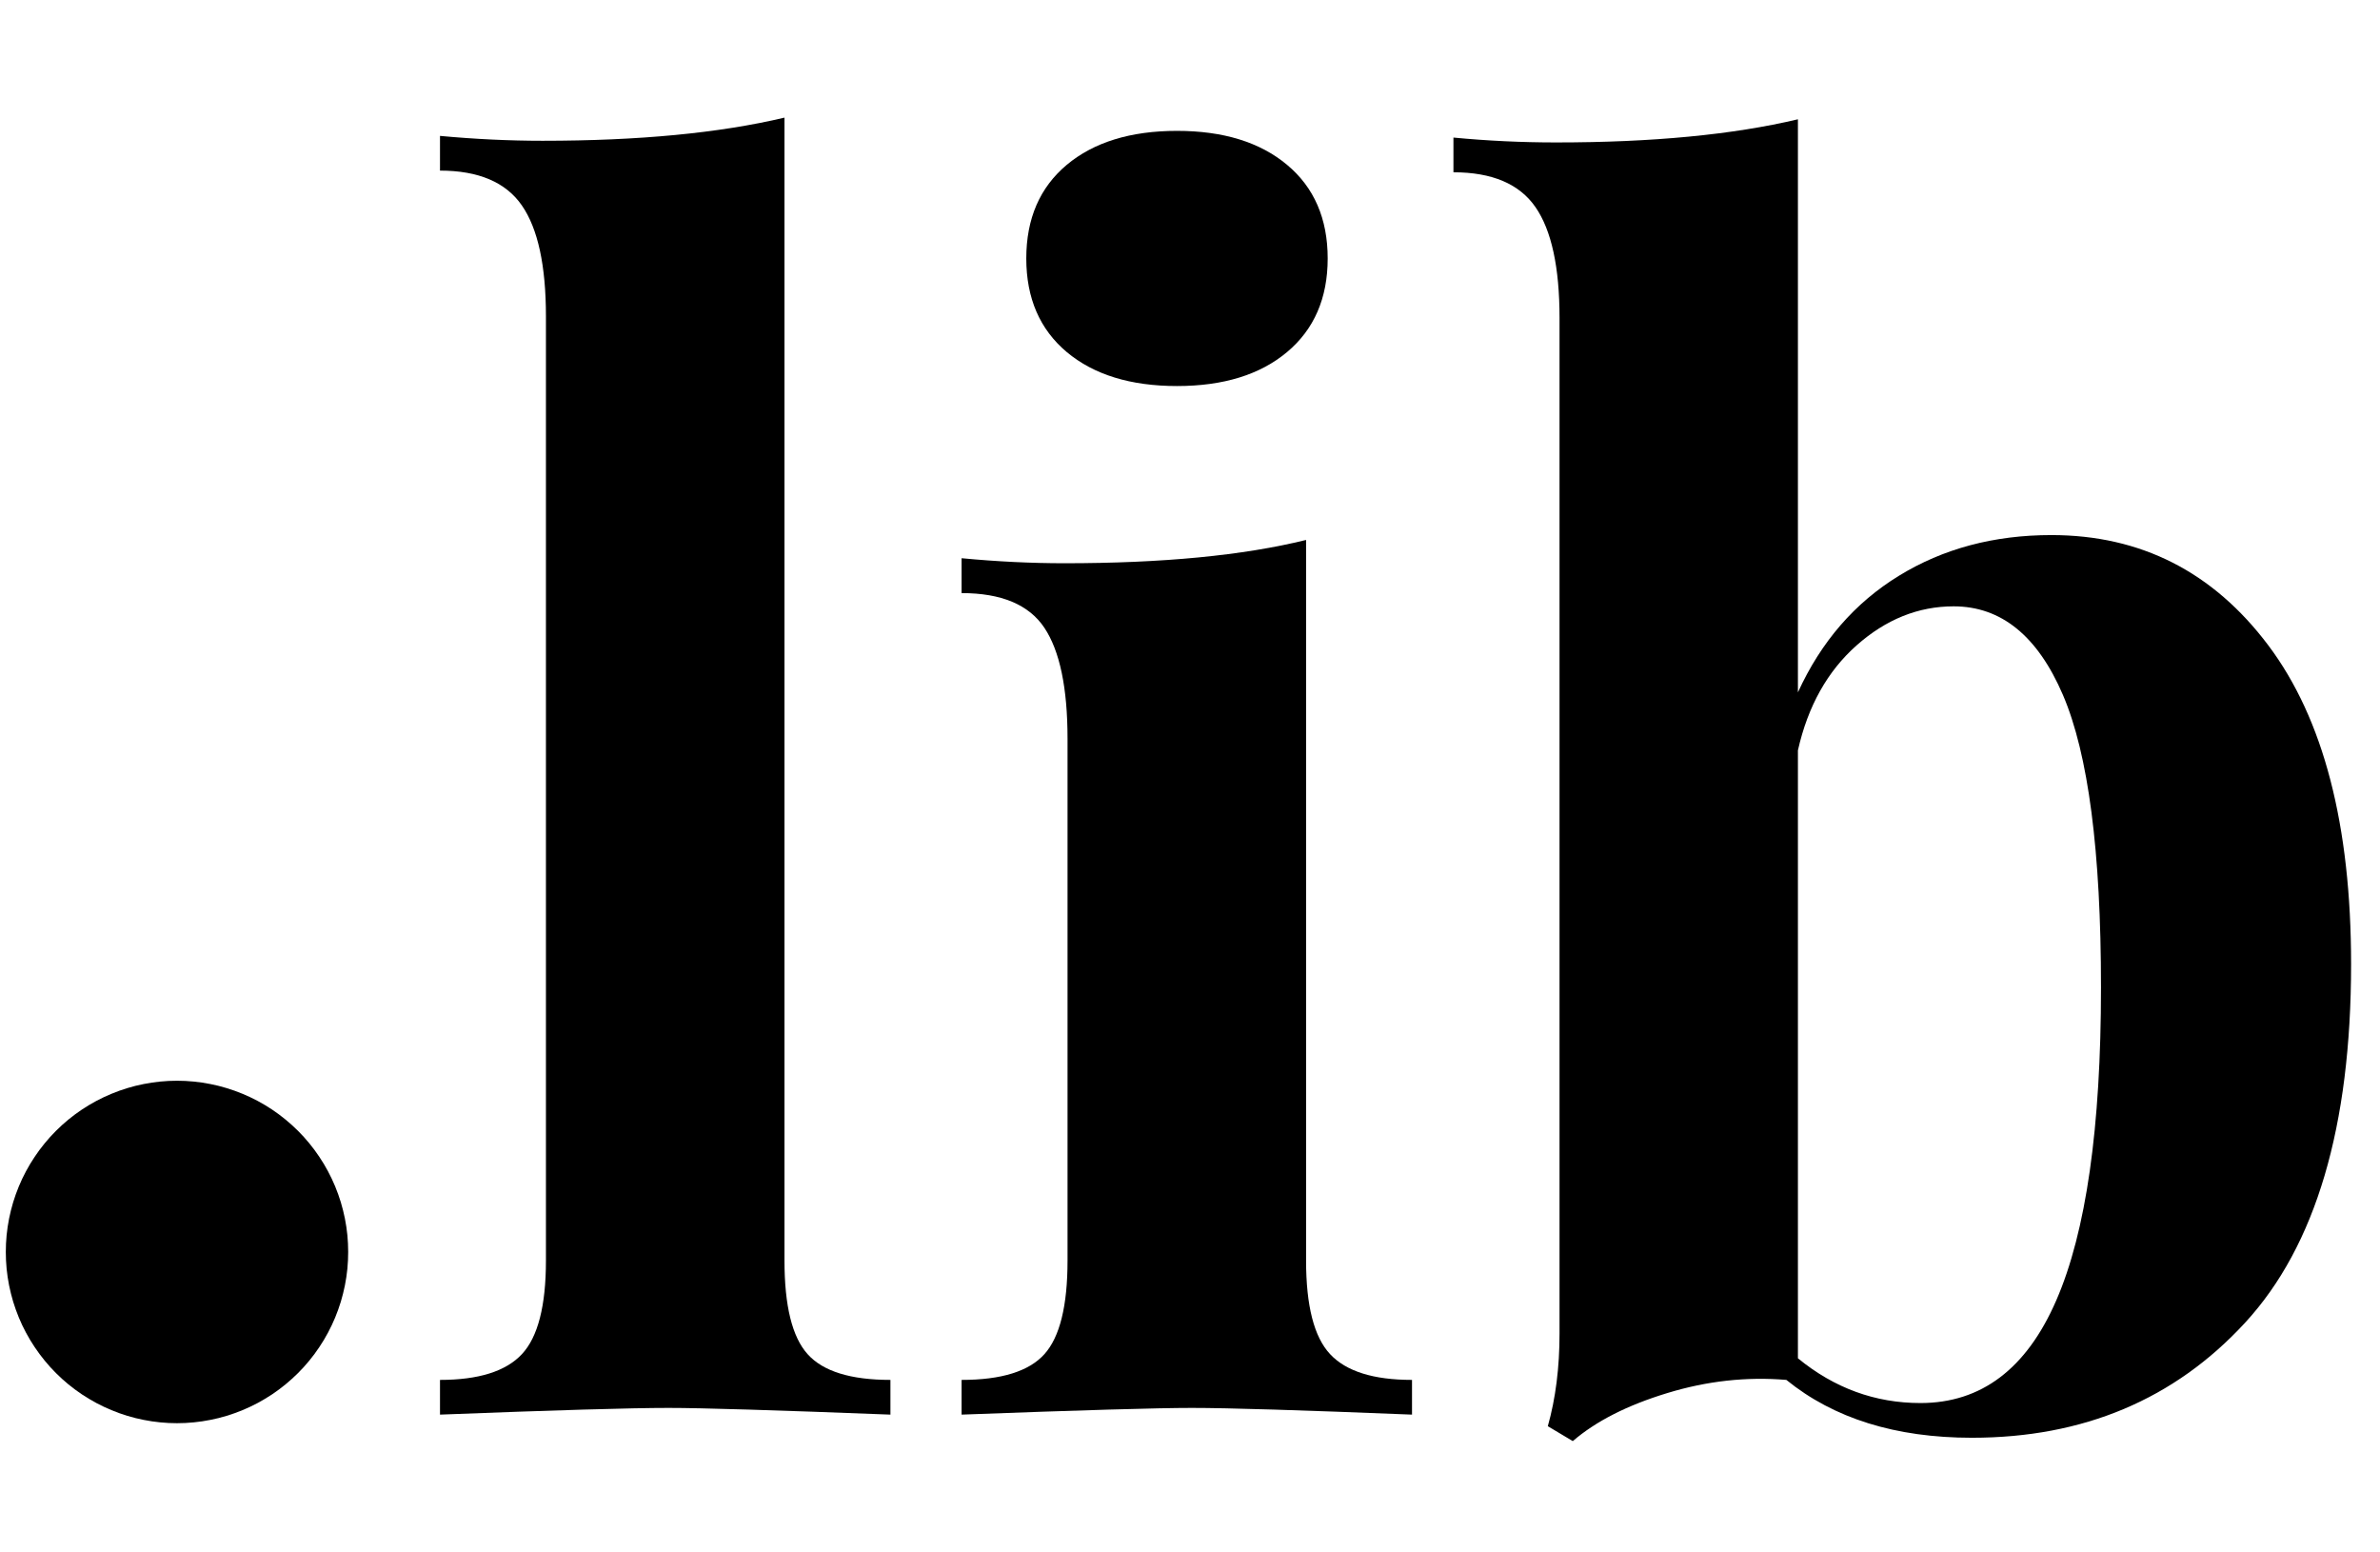
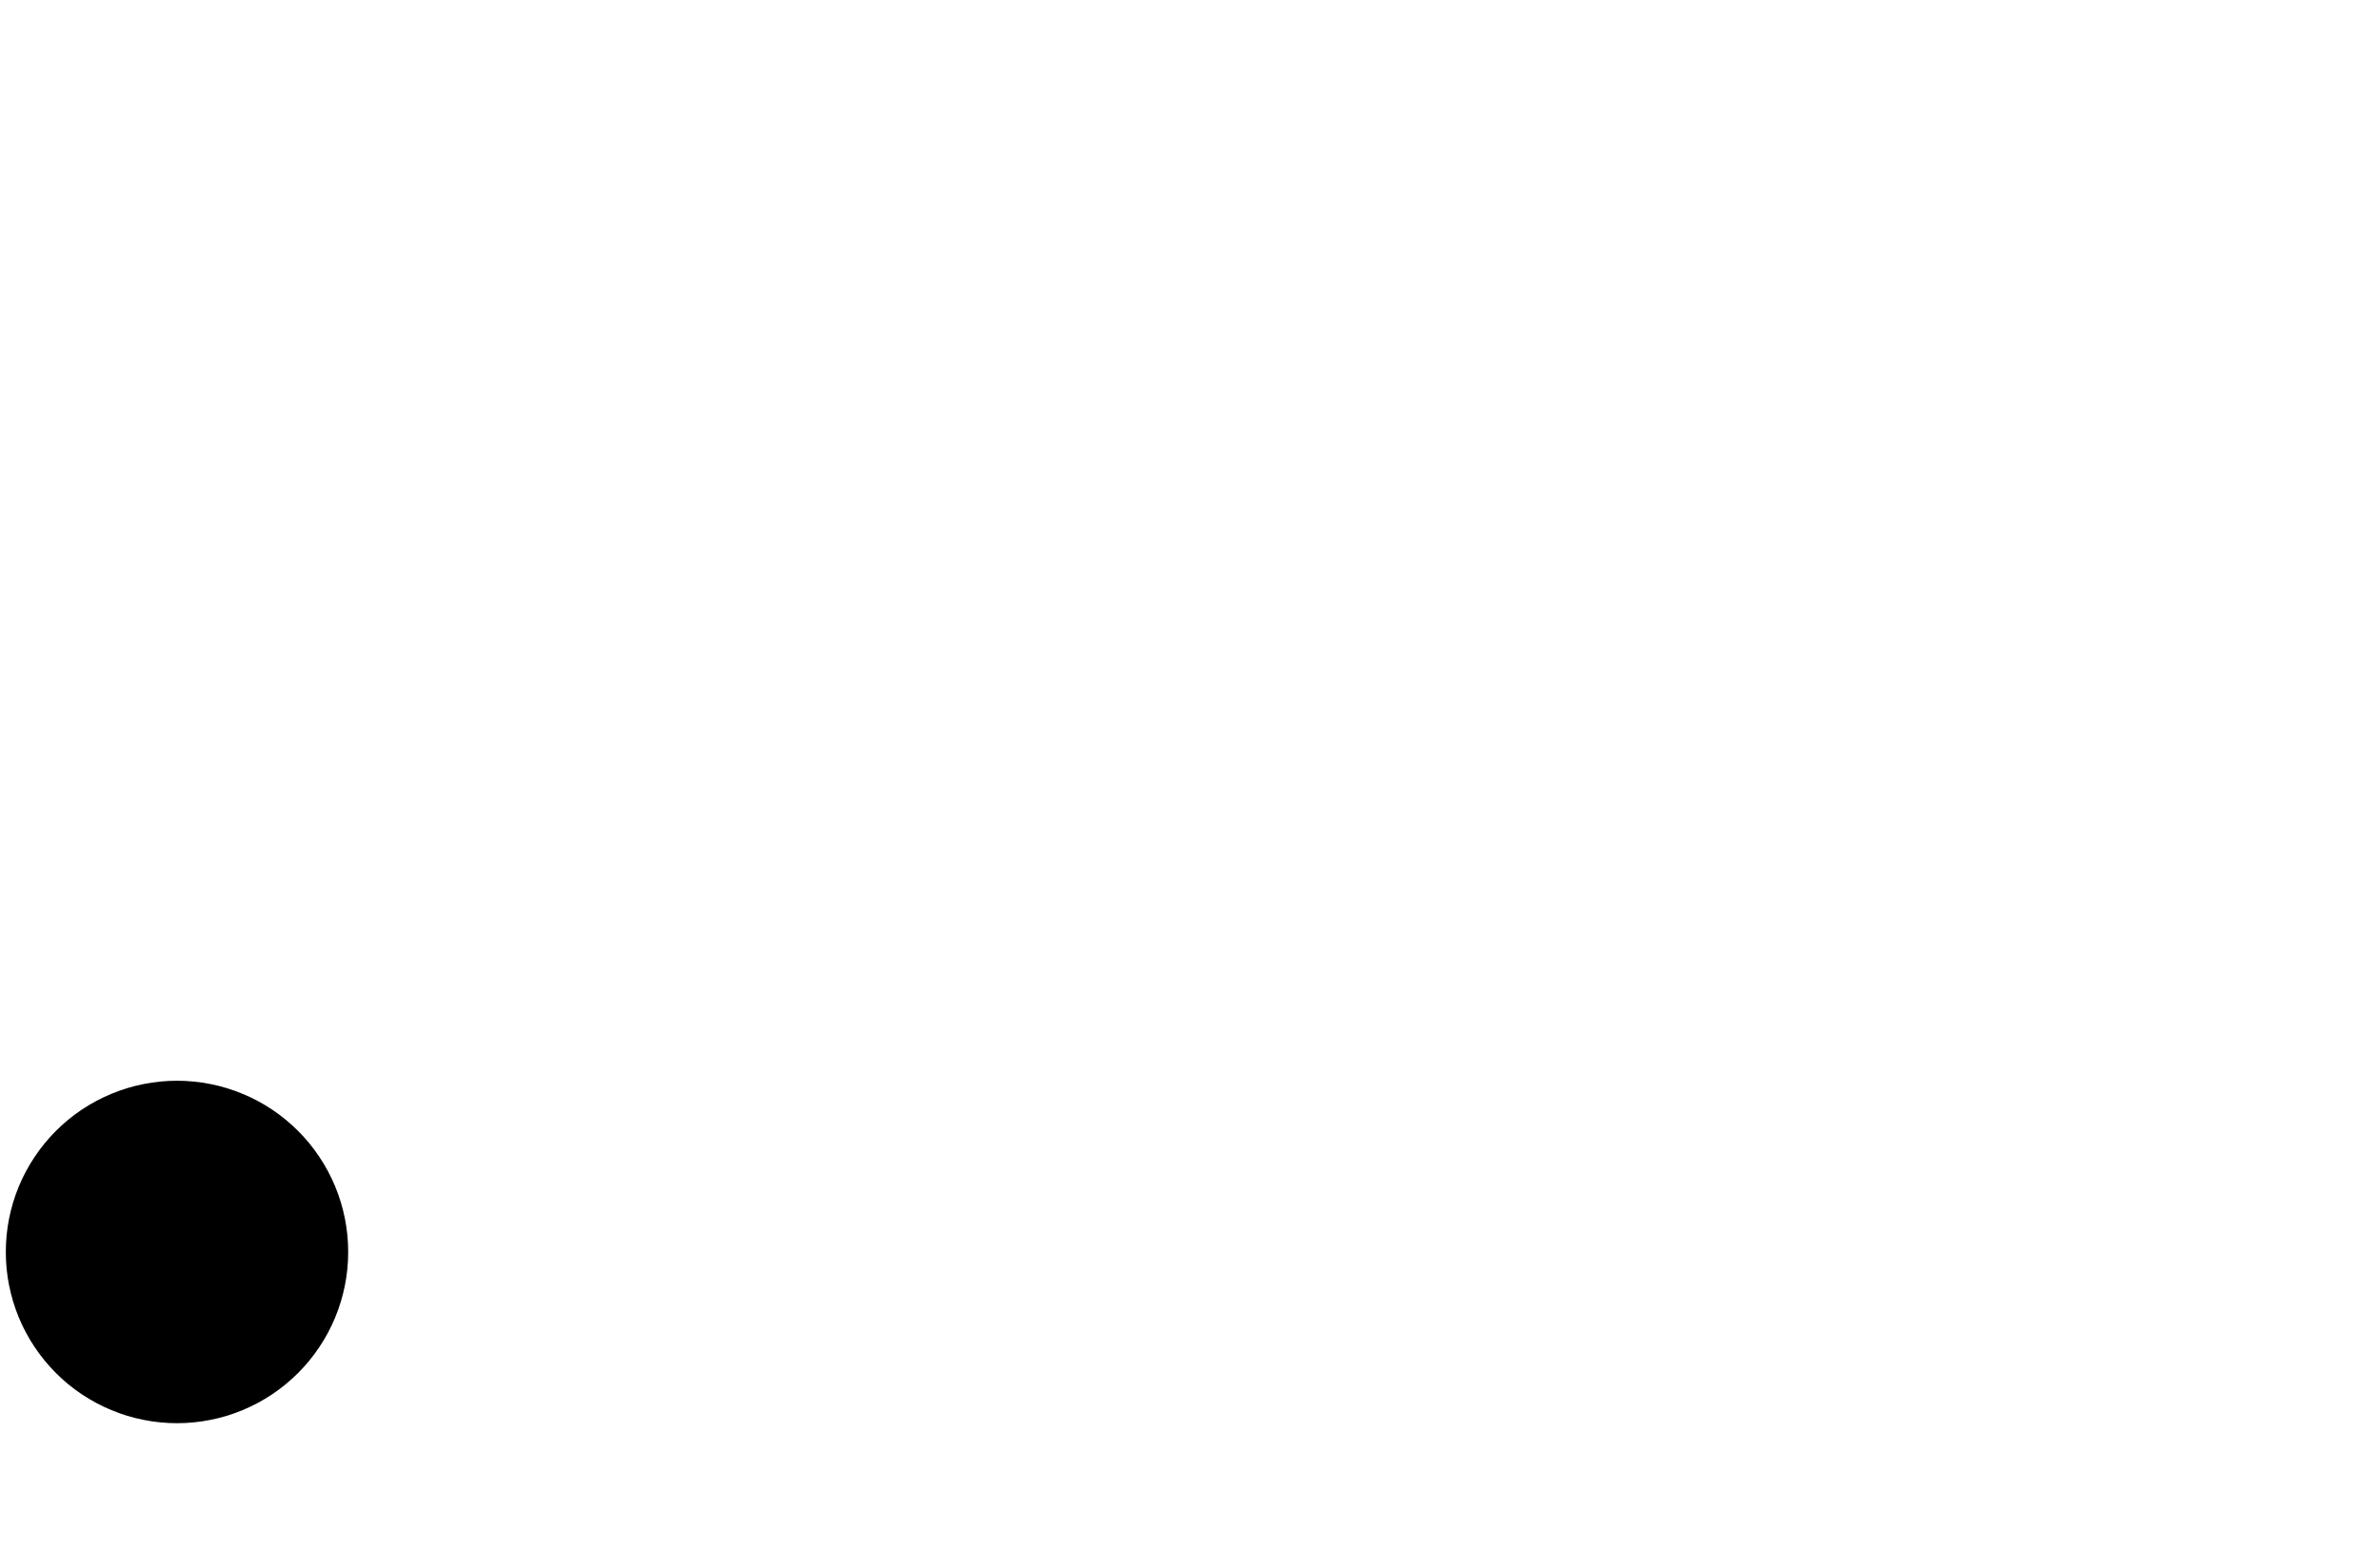
<svg xmlns="http://www.w3.org/2000/svg" xmlns:ns1="http://sodipodi.sourceforge.net/DTD/sodipodi-0.dtd" xmlns:ns2="http://www.inkscape.org/namespaces/inkscape" xmlns:xlink="http://www.w3.org/1999/xlink" version="1.1" id="_x31_" x="0px" y="0px" viewBox="0 0 46 30" style="enable-background:new 0 0 46 30;" xml:space="preserve" ns1:docname="SplashScreen.svg" ns2:version="1.0.2-2 (e86c870879, 2021-01-15)">
  <defs id="defs9">
    <clipPath clipPathUnits="userSpaceOnUse" id="clipPath850">
      <path d="M 0,0 H 1562.5 V 1593.75 H 0 Z" clip-rule="evenodd" id="path848" />
    </clipPath>
    <clipPath clipPathUnits="userSpaceOnUse" id="clipPath864">
      <path d="M 0,0 H 1562.5 V 1562.5 H 0 Z" clip-rule="evenodd" id="path862" />
    </clipPath>
    <clipPath clipPathUnits="userSpaceOnUse" id="clipPath876">
      <path d="M 0,0 H 1562.5 V 1562.5 H 0 Z" clip-rule="evenodd" id="path874" />
    </clipPath>
    <g id="g923">
      <symbol overflow="visible" id="glyph0-0">
        <path style="stroke:none;" d="M 85.344 0 L 10.203 0 L 10.203 -131.234 L 85.344 -131.234 Z M 16.312 -126.141 L 16.312 -5.094 L 79.219 -5.094 L 79.219 -126.141 Z M 16.312 -126.141 " id="path911" />
      </symbol>
      <symbol overflow="visible" id="glyph0-1">
-         <path style="stroke:none;" d="M 38.766 -15.812 C 38.766 -11.164 39.555 -7.961 41.141 -6.203 C 42.723 -4.441 45.555 -3.562 49.641 -3.562 L 49.641 0 C 37.848 -0.457 30.254 -0.688 26.859 -0.688 C 23.004 -0.688 15.188 -0.457 3.406 0 L 3.406 -3.562 C 7.363 -3.562 10.164 -4.441 11.812 -6.203 C 13.457 -7.961 14.281 -11.164 14.281 -15.812 L 14.281 -112.703 C 14.281 -117.922 13.457 -121.719 11.812 -124.094 C 10.164 -126.477 7.363 -127.672 3.406 -127.672 L 3.406 -131.234 C 7.031 -130.898 10.539 -130.734 13.938 -130.734 C 23.801 -130.734 32.078 -131.523 38.766 -133.109 Z M 38.766 -15.812 " id="path914" />
-       </symbol>
+         </symbol>
      <symbol overflow="visible" id="glyph0-2">
-         <path style="stroke:none;" d="M 26.188 -131.75 C 30.945 -131.75 34.711 -130.586 37.484 -128.266 C 40.266 -125.941 41.656 -122.738 41.656 -118.656 C 41.656 -114.582 40.266 -111.379 37.484 -109.047 C 34.711 -106.723 30.945 -105.562 26.188 -105.562 C 21.426 -105.562 17.656 -106.723 14.875 -109.047 C 12.102 -111.379 10.719 -114.582 10.719 -118.656 C 10.719 -122.738 12.102 -125.941 14.875 -128.266 C 17.656 -130.586 21.426 -131.75 26.188 -131.75 Z M 39.438 -15.812 C 39.438 -11.164 40.258 -7.961 41.906 -6.203 C 43.551 -4.441 46.352 -3.562 50.312 -3.562 L 50.312 0 C 38.977 -0.457 31.441 -0.688 27.703 -0.688 C 24.191 -0.688 16.316 -0.457 4.078 0 L 4.078 -3.562 C 8.16 -3.562 10.992 -4.441 12.578 -6.203 C 14.16 -7.961 14.953 -11.164 14.953 -15.812 L 14.953 -69.359 C 14.953 -74.578 14.16 -78.375 12.578 -80.75 C 10.992 -83.125 8.16 -84.312 4.078 -84.312 L 4.078 -87.891 C 7.703 -87.547 11.219 -87.375 14.625 -87.375 C 24.707 -87.375 32.977 -88.172 39.438 -89.766 Z M 39.438 -15.812 " id="path917" />
-       </symbol>
+         </symbol>
      <symbol overflow="visible" id="glyph0-3">
-         <path style="stroke:none;" d="M 62.391 -90.266 C 71.566 -90.266 78.988 -86.492 84.656 -78.953 C 90.32 -71.422 93.156 -60.516 93.156 -46.234 C 93.156 -29.578 89.531 -17.312 82.281 -9.438 C 75.031 -1.562 65.68 2.375 54.234 2.375 C 46.41 2.375 40.062 0.395 35.188 -3.562 C 31.102 -3.906 27.02 -3.453 22.938 -2.203 C 18.863 -0.961 15.641 0.676 13.266 2.719 L 10.703 1.188 C 11.504 -1.645 11.906 -4.816 11.906 -8.328 L 11.906 -112.547 C 11.906 -117.754 11.082 -121.547 9.438 -123.922 C 7.789 -126.305 4.984 -127.5 1.016 -127.5 L 1.016 -131.062 C 4.535 -130.727 8.051 -130.562 11.562 -130.562 C 21.414 -130.562 29.688 -131.352 36.375 -132.938 L 36.375 -74.125 C 38.758 -79.332 42.219 -83.32 46.75 -86.094 C 51.281 -88.875 56.492 -90.266 62.391 -90.266 Z M 48.953 -1.188 C 55.191 -1.188 59.836 -4.695 62.891 -11.719 C 65.953 -18.75 67.484 -29.461 67.484 -43.859 C 67.484 -57.797 66.18 -67.797 63.578 -73.859 C 60.973 -79.922 57.234 -82.953 52.359 -82.953 C 48.734 -82.953 45.414 -81.617 42.406 -78.953 C 39.406 -76.297 37.395 -72.703 36.375 -68.172 L 36.375 -5.781 C 40.113 -2.719 44.305 -1.188 48.953 -1.188 Z M 48.953 -1.188 " id="path920" />
-       </symbol>
+         </symbol>
    </g>
  </defs>
  <ns1:namedview pagecolor="#ffffff" bordercolor="#666666" borderopacity="1" objecttolerance="10" gridtolerance="10" guidetolerance="10" ns2:pageopacity="0" ns2:pageshadow="2" ns2:window-width="1920" ns2:window-height="1017" id="namedview7" showgrid="false" ns2:zoom="6.396739" ns2:cx="-5.7640025" ns2:cy="-12.071872" ns2:window-x="-8" ns2:window-y="-8" ns2:window-maximized="1" ns2:current-layer="g86" ns2:document-rotation="0" />
  <style type="text/css" id="style2">
	.st0{fill:#FFFFFF;}
</style>
  <g id="g86" transform="matrix(0.234,0,0,0.234,154.771,-20.322)" style="fill:#ffffff">
    <g id="g999" transform="matrix(0.141,0,0,0.141,-490.841,135.465)">
      <g style="fill:#000000;fill-opacity:1" id="g935" transform="matrix(5.707,0,0,5.707,-1568.733,-987.817)">
        <use xlink:href="#glyph0-1" x="104.661" y="257.85" id="use933" width="100%" height="100%" style="fill:#000000" />
      </g>
      <g style="fill:#000000;fill-opacity:1" id="g939" transform="matrix(5.707,0,0,5.707,-1568.733,-987.817)">
        <use xlink:href="#glyph0-2" x="157.528" y="257.85" id="use937" width="100%" height="100%" style="fill:#000000" />
      </g>
      <g style="fill:#000000;fill-opacity:1" id="g943" transform="matrix(5.707,0,0,5.707,-1568.733,-987.817)">
        <use xlink:href="#glyph0-3" x="211.076" y="257.85" id="use941" width="100%" height="100%" style="fill:#000000" />
      </g>
-       <path style="fill:#000000;fill-opacity:1;fill-rule:nonzero;stroke:none;stroke-width:5.707" d="m -1106.07,288.178 c -3.277,0 -6.554,0.156 -9.831,0.49 -3.255,0.312 -6.509,0.803 -9.719,1.449 -3.232,0.624 -6.42,1.427 -9.563,2.385 -3.143,0.959 -6.219,2.051 -9.251,3.321 -3.032,1.248 -5.996,2.653 -8.894,4.191 -2.898,1.56 -5.707,3.232 -8.448,5.06 -2.742,1.828 -5.372,3.79 -7.914,5.863 -2.541,2.095 -4.971,4.302 -7.289,6.621 -2.318,2.318 -4.525,4.748 -6.598,7.289 -2.095,2.541 -4.035,5.172 -5.863,7.914 -1.828,2.72 -3.522,5.528 -5.06,8.426 -1.56,2.898 -2.965,5.863 -4.213,8.894 -1.248,3.032 -2.363,6.13 -3.321,9.273 -0.936,3.143 -1.739,6.331 -2.385,9.541 -0.646,3.232 -1.115,6.465 -1.449,9.741 -0.312,3.277 -0.468,6.554 -0.468,9.831 0,3.277 0.156,6.554 0.468,9.831 0.334,3.277 0.802,6.509 1.449,9.741 0.646,3.21 1.449,6.398 2.385,9.541 0.959,3.143 2.073,6.219 3.321,9.273 1.248,3.032 2.653,5.996 4.213,8.894 1.538,2.898 3.232,5.707 5.06,8.426 1.828,2.742 3.767,5.372 5.863,7.914 2.073,2.541 4.28,4.971 6.598,7.289 2.318,2.318 4.748,4.525 7.289,6.621 2.541,2.073 5.172,4.035 7.914,5.863 2.742,1.806 5.551,3.5 8.448,5.06 2.898,1.538 5.863,2.943 8.894,4.191 3.032,1.271 6.108,2.363 9.251,3.321 3.143,0.959 6.331,1.761 9.563,2.385 3.21,0.646 6.465,1.137 9.719,1.449 3.277,0.334 6.554,0.49 9.831,0.49 3.299,0 6.576,-0.156 9.831,-0.49 3.277,-0.312 6.532,-0.803 9.742,-1.449 3.232,-0.624 6.398,-1.427 9.541,-2.385 3.143,-0.959 6.242,-2.051 9.273,-3.321 3.032,-1.248 5.996,-2.653 8.894,-4.191 2.898,-1.56 5.707,-3.255 8.449,-5.06 2.72,-1.828 5.372,-3.79 7.891,-5.863 2.541,-2.095 4.971,-4.302 7.312,-6.621 2.318,-2.318 4.525,-4.748 6.598,-7.289 2.095,-2.541 4.035,-5.172 5.863,-7.914 1.828,-2.72 3.522,-5.528 5.06,-8.426 1.56,-2.898 2.942,-5.863 4.213,-8.894 1.248,-3.054 2.363,-6.13 3.321,-9.273 0.936,-3.143 1.739,-6.331 2.385,-9.541 0.646,-3.232 1.115,-6.465 1.449,-9.741 0.312,-3.277 0.468,-6.554 0.468,-9.831 0,-3.277 -0.156,-6.554 -0.468,-9.831 -0.334,-3.277 -0.802,-6.509 -1.449,-9.741 -0.646,-3.21 -1.449,-6.398 -2.385,-9.541 -0.959,-3.143 -2.073,-6.242 -3.321,-9.273 -1.271,-3.032 -2.653,-5.996 -4.213,-8.894 -1.538,-2.898 -3.232,-5.707 -5.06,-8.426 -1.828,-2.742 -3.767,-5.372 -5.863,-7.914 -2.073,-2.541 -4.28,-4.971 -6.598,-7.289 -2.341,-2.318 -4.77,-4.525 -7.312,-6.621 -2.519,-2.073 -5.172,-4.035 -7.891,-5.863 -2.742,-1.828 -5.551,-3.5 -8.449,-5.06 -2.898,-1.538 -5.863,-2.942 -8.894,-4.191 -3.032,-1.271 -6.13,-2.363 -9.273,-3.321 -3.143,-0.959 -6.309,-1.761 -9.541,-2.385 -3.21,-0.646 -6.465,-1.137 -9.742,-1.449 -3.255,-0.334 -6.531,-0.49 -9.831,-0.49 z m 0,0" id="path945" />
+       <path style="fill:#000000;fill-opacity:1;fill-rule:nonzero;stroke:none;stroke-width:5.707" d="m -1106.07,288.178 c -3.277,0 -6.554,0.156 -9.831,0.49 -3.255,0.312 -6.509,0.803 -9.719,1.449 -3.232,0.624 -6.42,1.427 -9.563,2.385 -3.143,0.959 -6.219,2.051 -9.251,3.321 -3.032,1.248 -5.996,2.653 -8.894,4.191 -2.898,1.56 -5.707,3.232 -8.448,5.06 -2.742,1.828 -5.372,3.79 -7.914,5.863 -2.541,2.095 -4.971,4.302 -7.289,6.621 -2.318,2.318 -4.525,4.748 -6.598,7.289 -2.095,2.541 -4.035,5.172 -5.863,7.914 -1.828,2.72 -3.522,5.528 -5.06,8.426 -1.56,2.898 -2.965,5.863 -4.213,8.894 -1.248,3.032 -2.363,6.13 -3.321,9.273 -0.936,3.143 -1.739,6.331 -2.385,9.541 -0.646,3.232 -1.115,6.465 -1.449,9.741 -0.312,3.277 -0.468,6.554 -0.468,9.831 0,3.277 0.156,6.554 0.468,9.831 0.334,3.277 0.802,6.509 1.449,9.741 0.646,3.21 1.449,6.398 2.385,9.541 0.959,3.143 2.073,6.219 3.321,9.273 1.248,3.032 2.653,5.996 4.213,8.894 1.538,2.898 3.232,5.707 5.06,8.426 1.828,2.742 3.767,5.372 5.863,7.914 2.073,2.541 4.28,4.971 6.598,7.289 2.318,2.318 4.748,4.525 7.289,6.621 2.541,2.073 5.172,4.035 7.914,5.863 2.742,1.806 5.551,3.5 8.448,5.06 2.898,1.538 5.863,2.943 8.894,4.191 3.032,1.271 6.108,2.363 9.251,3.321 3.143,0.959 6.331,1.761 9.563,2.385 3.21,0.646 6.465,1.137 9.719,1.449 3.277,0.334 6.554,0.49 9.831,0.49 3.299,0 6.576,-0.156 9.831,-0.49 3.277,-0.312 6.532,-0.803 9.742,-1.449 3.232,-0.624 6.398,-1.427 9.541,-2.385 3.143,-0.959 6.242,-2.051 9.273,-3.321 3.032,-1.248 5.996,-2.653 8.894,-4.191 2.898,-1.56 5.707,-3.255 8.449,-5.06 2.72,-1.828 5.372,-3.79 7.891,-5.863 2.541,-2.095 4.971,-4.302 7.312,-6.621 2.318,-2.318 4.525,-4.748 6.598,-7.289 2.095,-2.541 4.035,-5.172 5.863,-7.914 1.828,-2.72 3.522,-5.528 5.06,-8.426 1.56,-2.898 2.942,-5.863 4.213,-8.894 1.248,-3.054 2.363,-6.13 3.321,-9.273 0.936,-3.143 1.739,-6.331 2.385,-9.541 0.646,-3.232 1.115,-6.465 1.449,-9.741 0.312,-3.277 0.468,-6.554 0.468,-9.831 0,-3.277 -0.156,-6.554 -0.468,-9.831 -0.334,-3.277 -0.802,-6.509 -1.449,-9.741 -0.646,-3.21 -1.449,-6.398 -2.385,-9.541 -0.959,-3.143 -2.073,-6.242 -3.321,-9.273 -1.271,-3.032 -2.653,-5.996 -4.213,-8.894 -1.538,-2.898 -3.232,-5.707 -5.06,-8.426 -1.828,-2.742 -3.767,-5.372 -5.863,-7.914 -2.073,-2.541 -4.28,-4.971 -6.598,-7.289 -2.341,-2.318 -4.77,-4.525 -7.312,-6.621 -2.519,-2.073 -5.172,-4.035 -7.891,-5.863 -2.742,-1.828 -5.551,-3.5 -8.449,-5.06 -2.898,-1.538 -5.863,-2.942 -8.894,-4.191 -3.032,-1.271 -6.13,-2.363 -9.273,-3.321 -3.143,-0.959 -6.309,-1.761 -9.541,-2.385 -3.21,-0.646 -6.465,-1.137 -9.742,-1.449 -3.255,-0.334 -6.531,-0.49 -9.831,-0.49 m 0,0" id="path945" />
    </g>
  </g>
</svg>